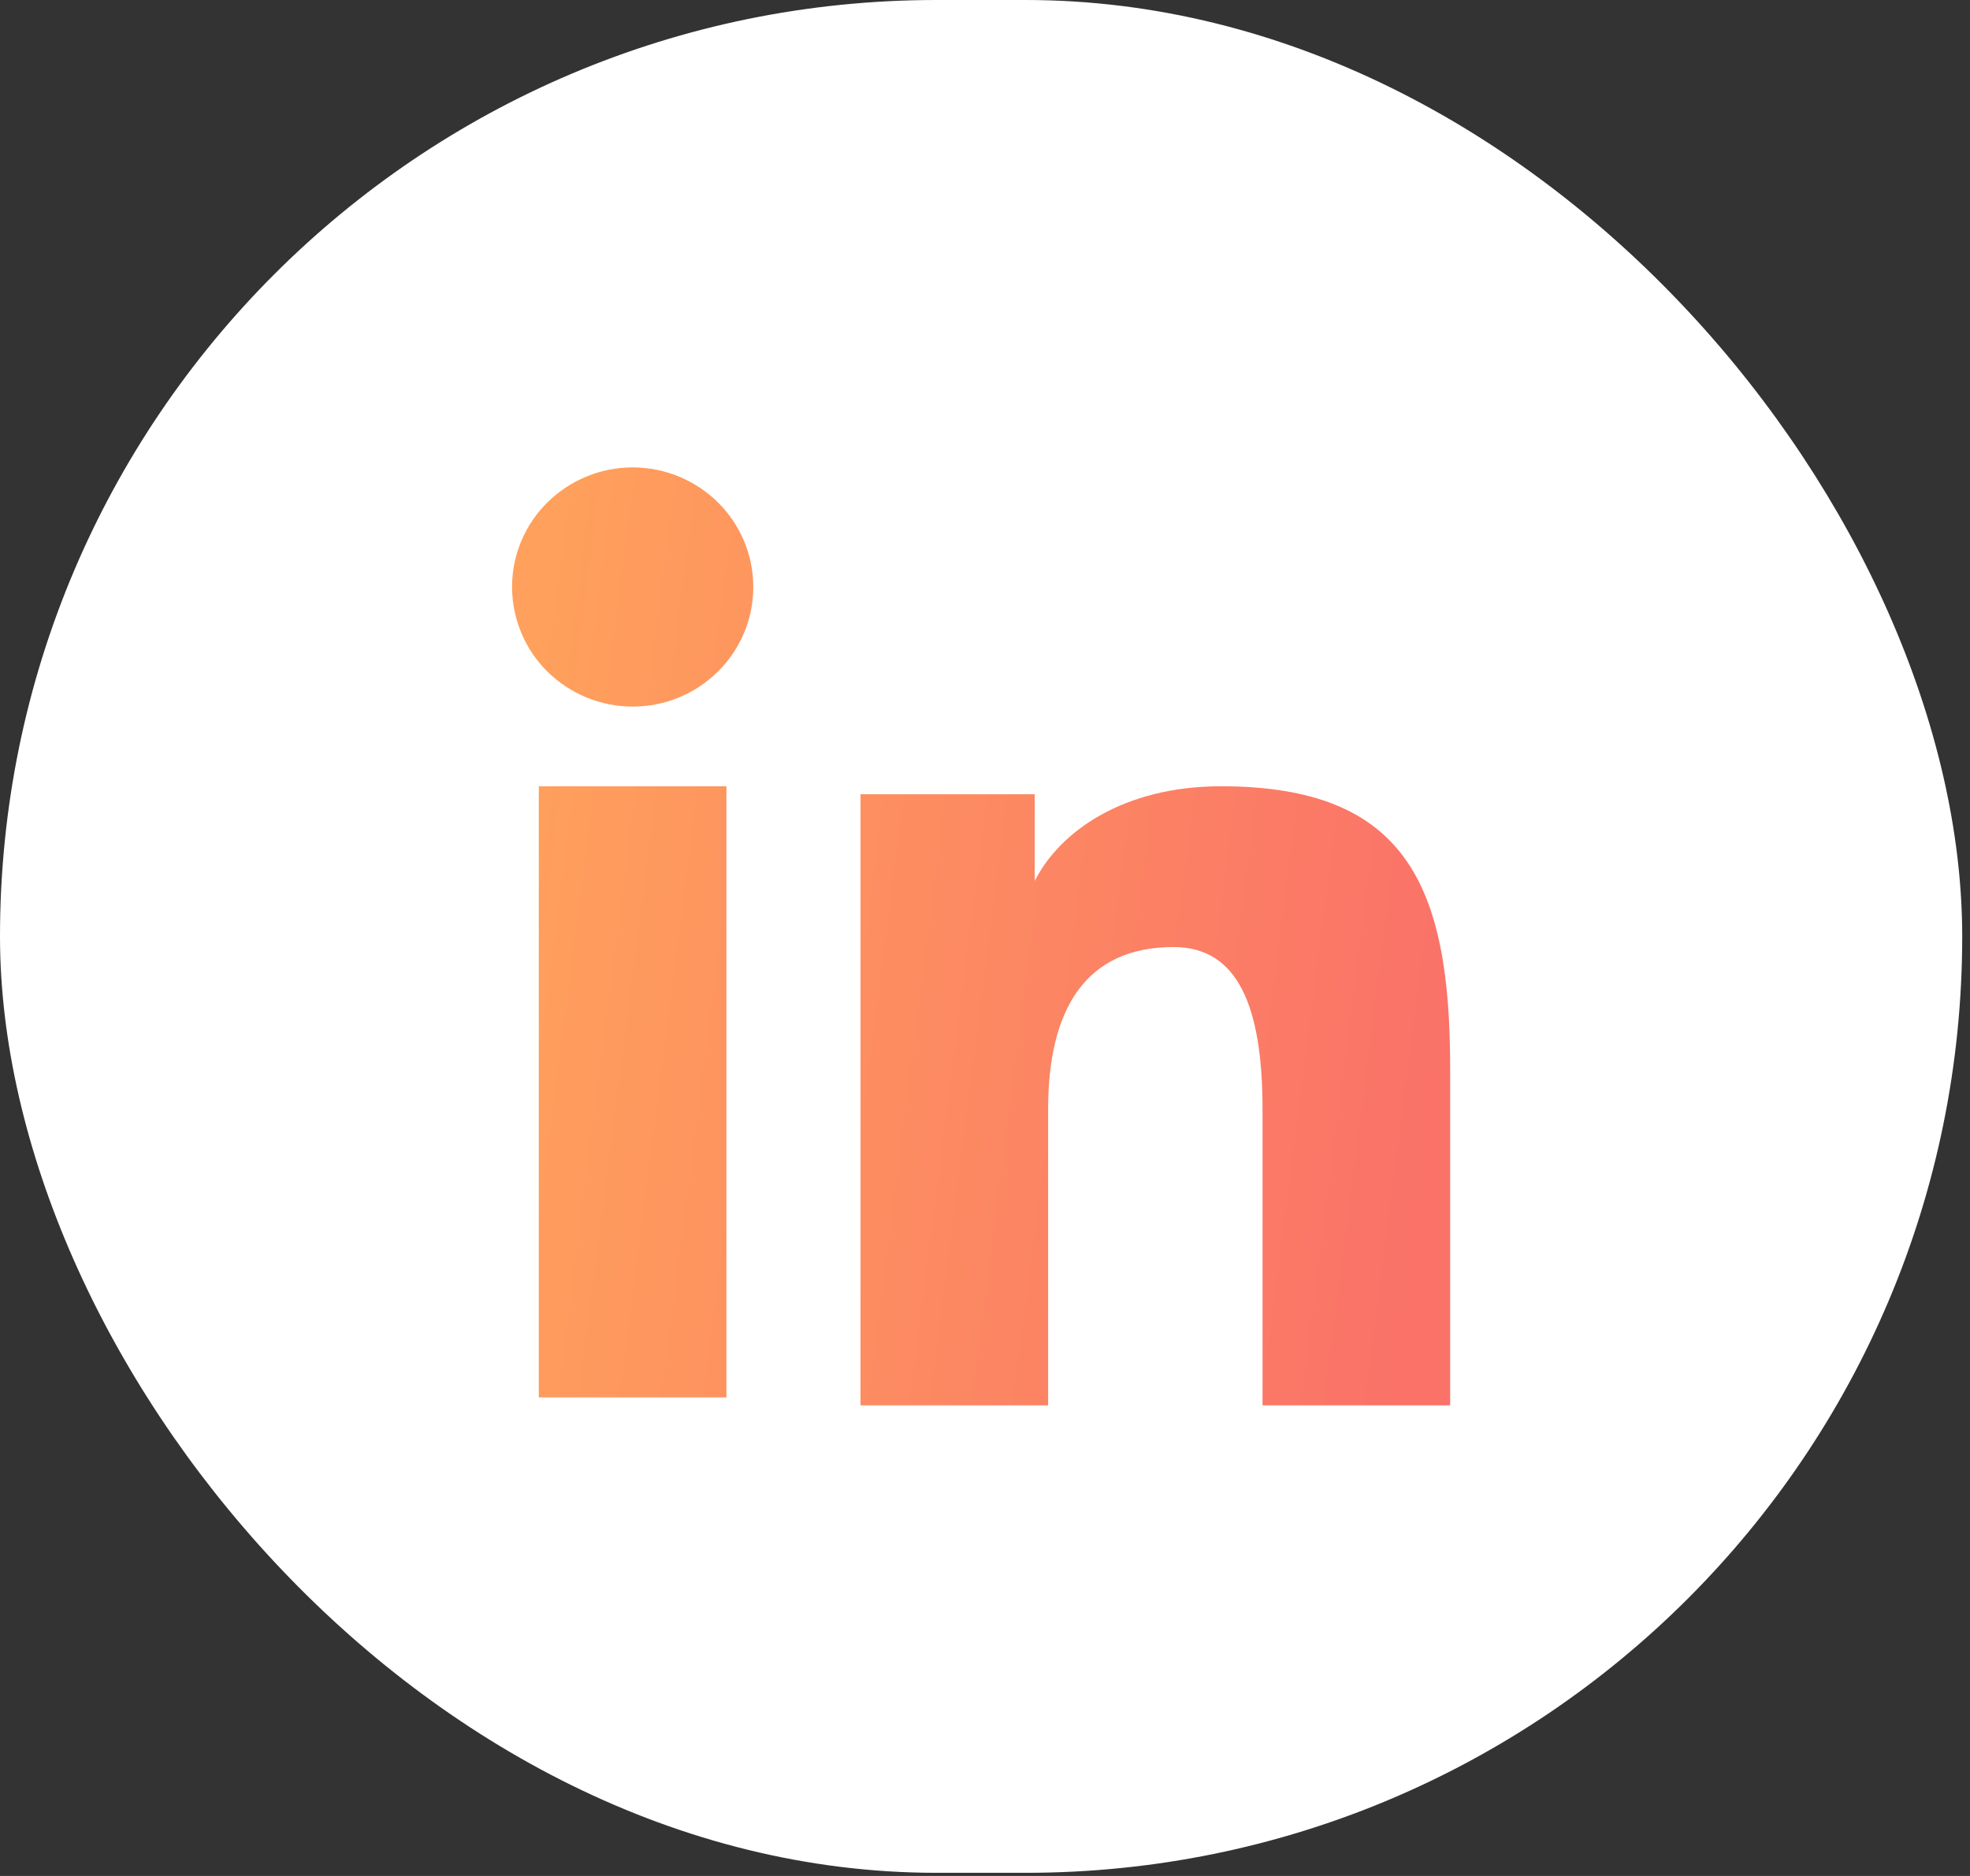
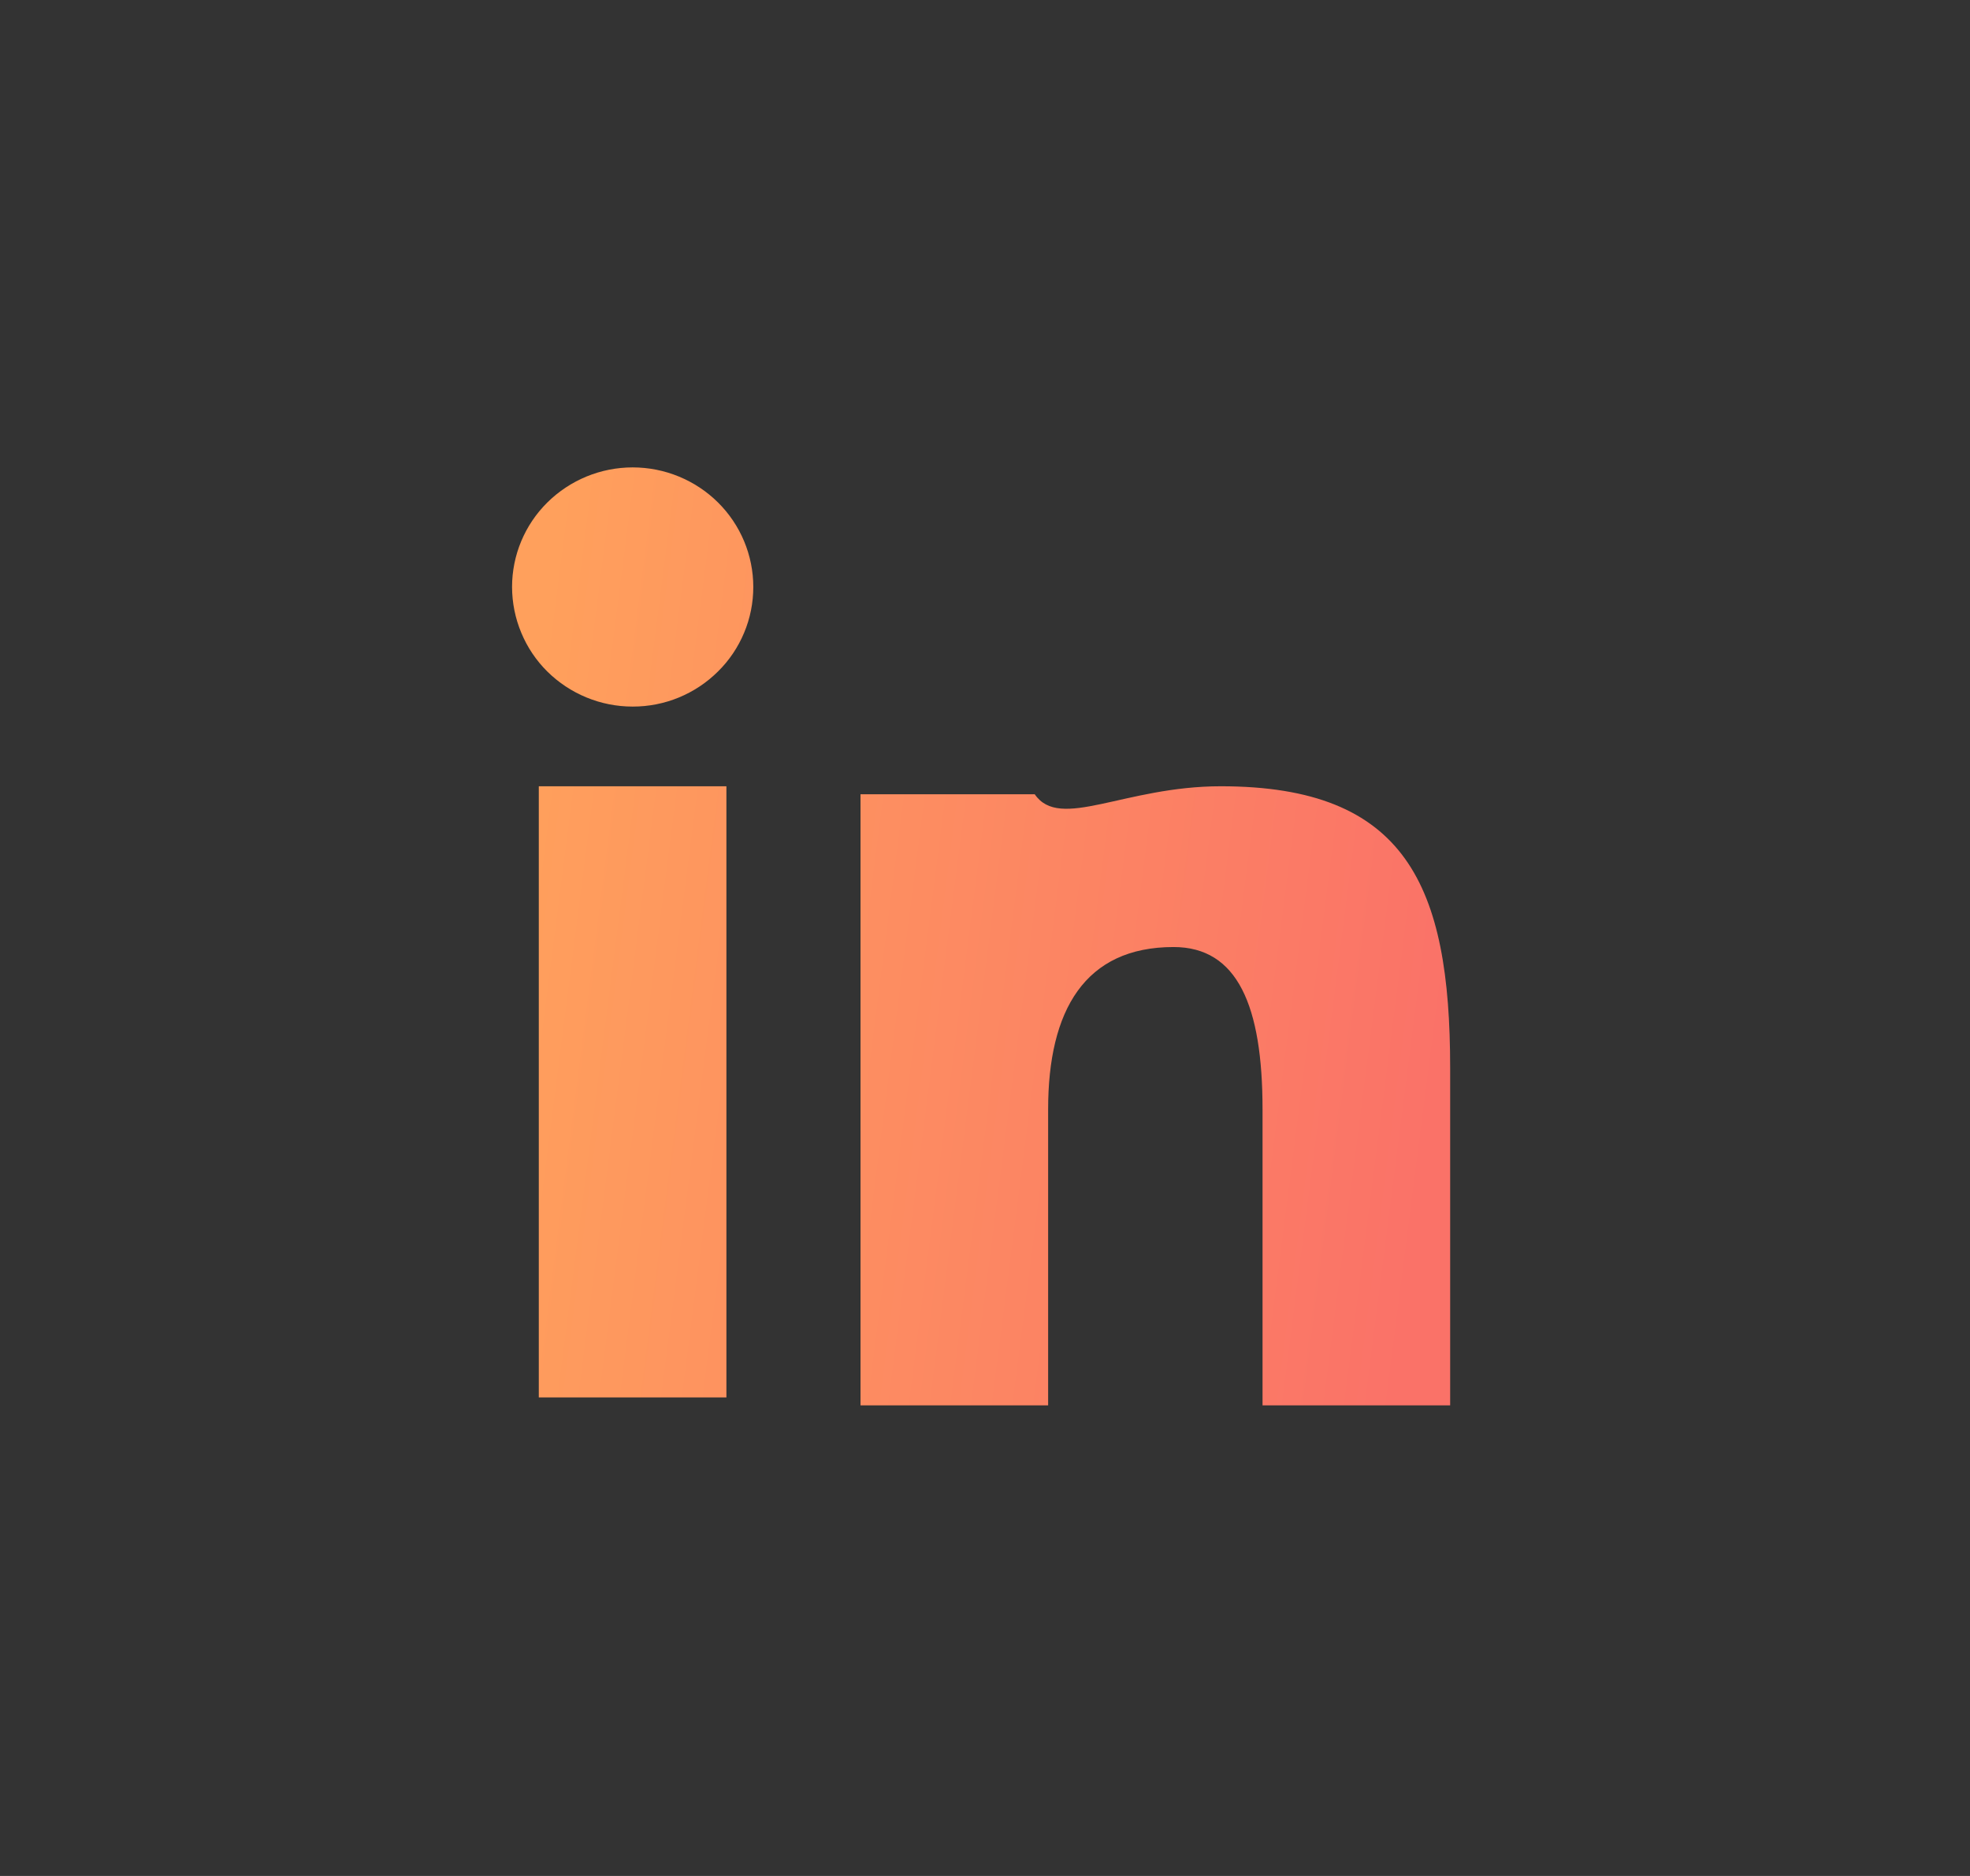
<svg xmlns="http://www.w3.org/2000/svg" width="42" height="40" viewBox="0 0 42 40" fill="none">
  <rect x="0" y="0" width="42" height="40" fill="#333333" stroke="none" />
-   <rect width="41.834" height="39.933" rx="19.966" fill="white" />
-   <path fill-rule="evenodd" clip-rule="evenodd" d="M18.346 16.935H22.06V18.785C22.595 17.721 23.967 16.765 26.028 16.765C29.979 16.765 30.917 18.883 30.917 22.769V29.966H26.917V23.654C26.917 21.441 26.382 20.193 25.02 20.193C23.131 20.193 22.346 21.538 22.346 23.653V29.966H18.346V16.935V16.935ZM11.487 29.796H15.487V16.765H11.487V29.796V29.796ZM16.06 12.516C16.06 12.852 15.994 13.184 15.864 13.493C15.735 13.802 15.546 14.083 15.307 14.318C14.823 14.799 14.169 15.068 13.487 15.066C12.806 15.066 12.153 14.797 11.669 14.319C11.431 14.083 11.242 13.802 11.114 13.493C10.984 13.183 10.918 12.851 10.917 12.516C10.917 11.839 11.187 11.191 11.67 10.713C12.154 10.235 12.807 9.966 13.488 9.966C14.17 9.966 14.824 10.235 15.307 10.713C15.789 11.191 16.06 11.839 16.06 12.516Z" fill="url(#paint0_linear_55_128)" />
+   <path fill-rule="evenodd" clip-rule="evenodd" d="M18.346 16.935H22.06C22.595 17.721 23.967 16.765 26.028 16.765C29.979 16.765 30.917 18.883 30.917 22.769V29.966H26.917V23.654C26.917 21.441 26.382 20.193 25.02 20.193C23.131 20.193 22.346 21.538 22.346 23.653V29.966H18.346V16.935V16.935ZM11.487 29.796H15.487V16.765H11.487V29.796V29.796ZM16.06 12.516C16.06 12.852 15.994 13.184 15.864 13.493C15.735 13.802 15.546 14.083 15.307 14.318C14.823 14.799 14.169 15.068 13.487 15.066C12.806 15.066 12.153 14.797 11.669 14.319C11.431 14.083 11.242 13.802 11.114 13.493C10.984 13.183 10.918 12.851 10.917 12.516C10.917 11.839 11.187 11.191 11.67 10.713C12.154 10.235 12.807 9.966 13.488 9.966C14.17 9.966 14.824 10.235 15.307 10.713C15.789 11.191 16.06 11.839 16.06 12.516Z" fill="url(#paint0_linear_55_128)" />
  <defs>
    <linearGradient id="paint0_linear_55_128" x1="29.917" y1="28.701" x2="9.923" y2="26.137" gradientUnits="userSpaceOnUse">
      <stop stop-color="#FA7268" />
      <stop offset="1" stop-color="#FFA05C" />
    </linearGradient>
  </defs>
</svg>